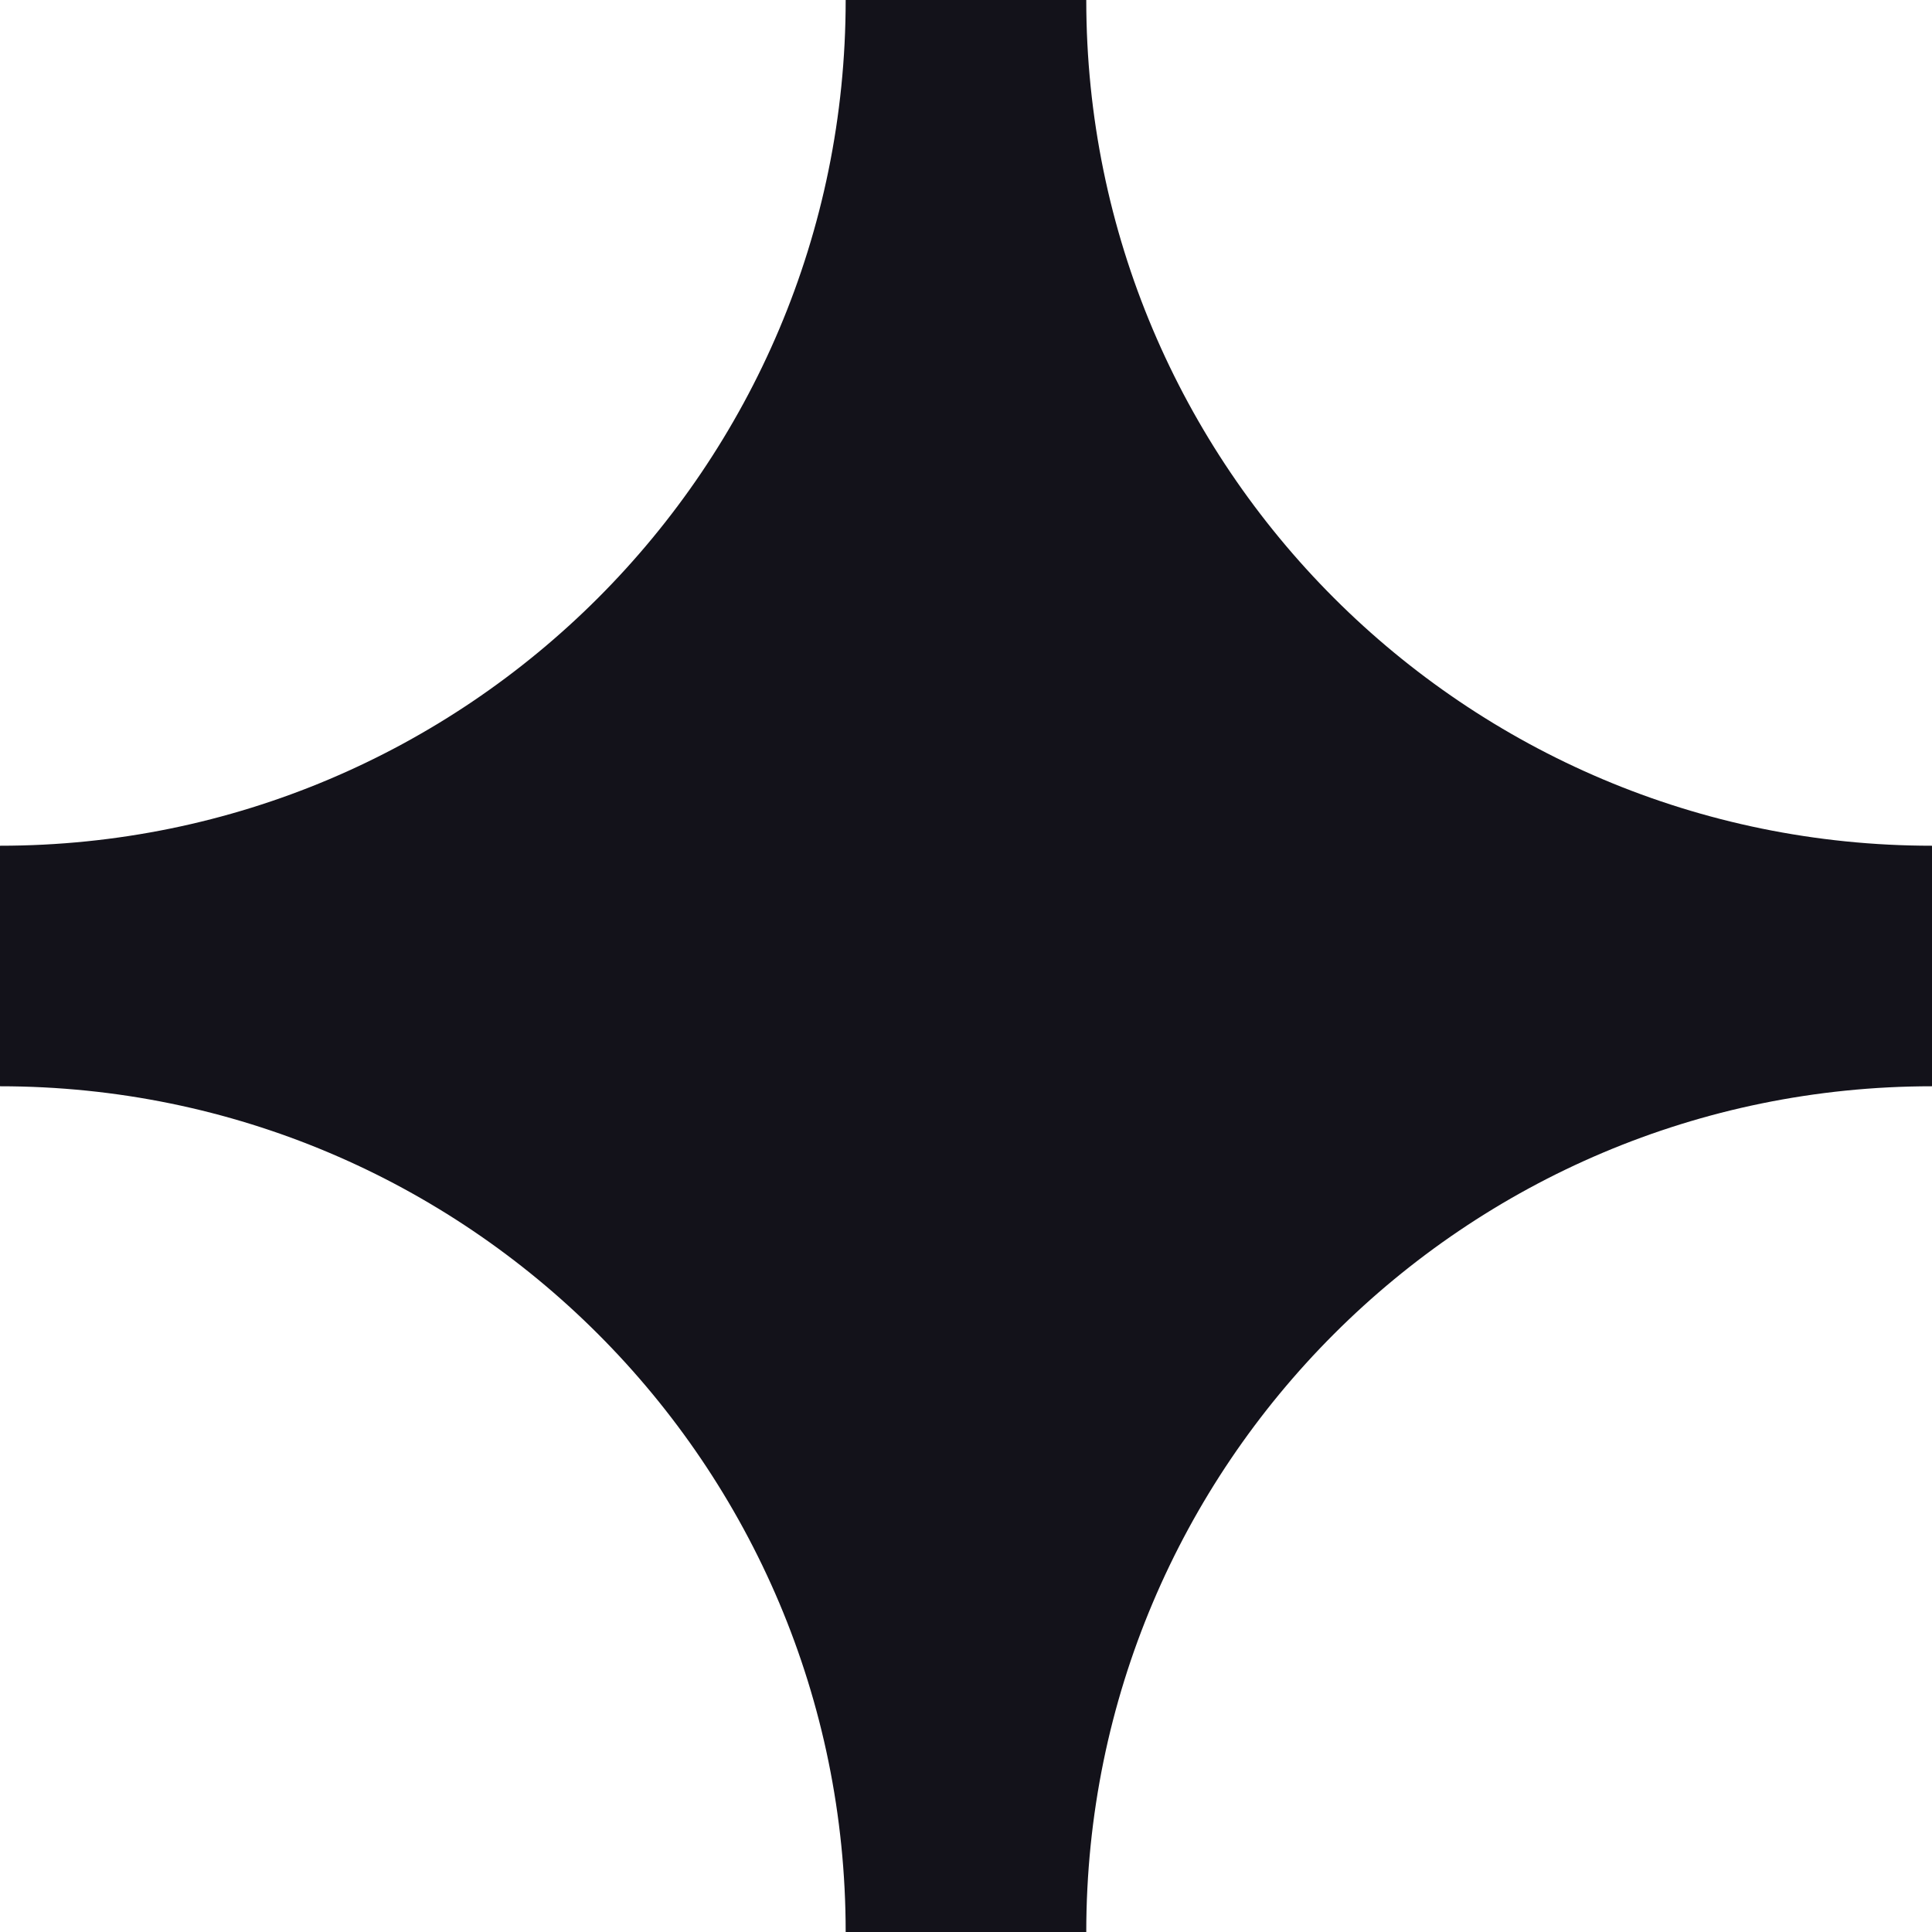
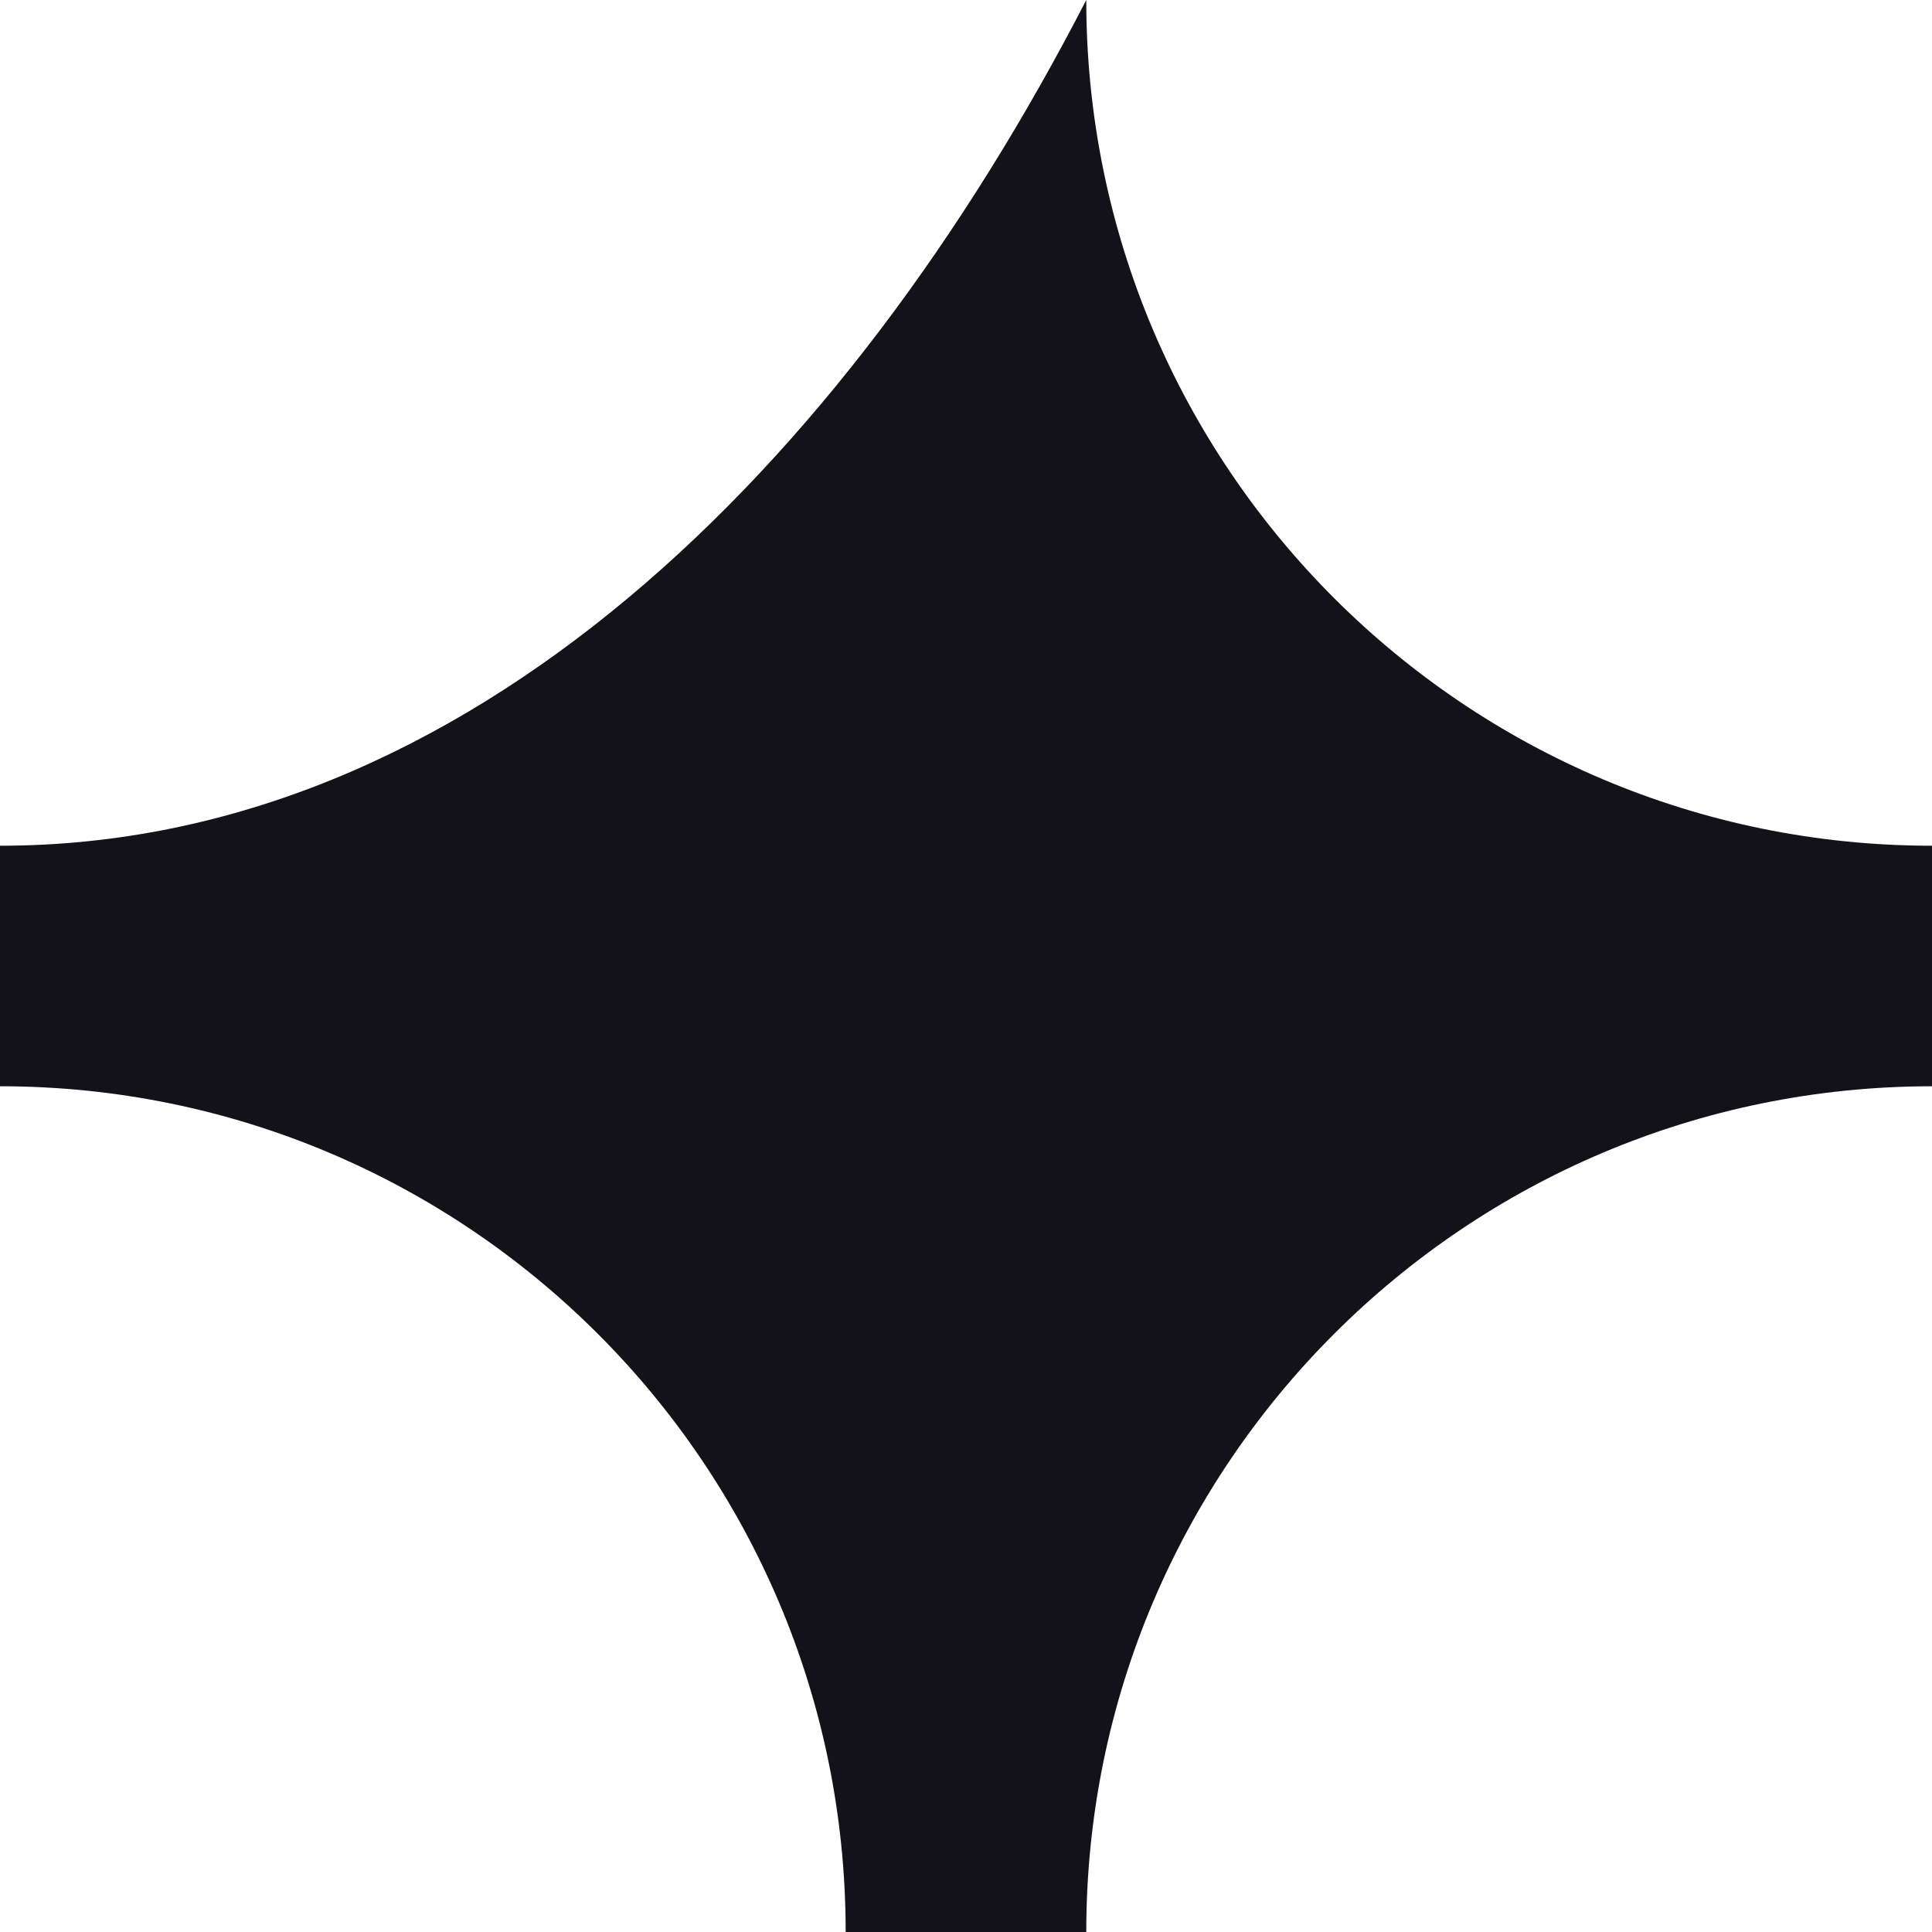
<svg xmlns="http://www.w3.org/2000/svg" width="32" height="32" viewBox="0 0 32 32" fill="none">
-   <path d="M32 17.992V14.008C24.264 14.008 17.992 7.736 17.992 0H14.007C14.007 7.736 7.736 14.008 -0 14.008V17.992C7.736 17.992 14.007 24.264 14.007 32H17.992C17.992 24.264 24.264 17.992 32 17.992Z" fill="#13121A" />
+   <path d="M32 17.992V14.008C24.264 14.008 17.992 7.736 17.992 0C14.007 7.736 7.736 14.008 -0 14.008V17.992C7.736 17.992 14.007 24.264 14.007 32H17.992C17.992 24.264 24.264 17.992 32 17.992Z" fill="#13121A" />
</svg>